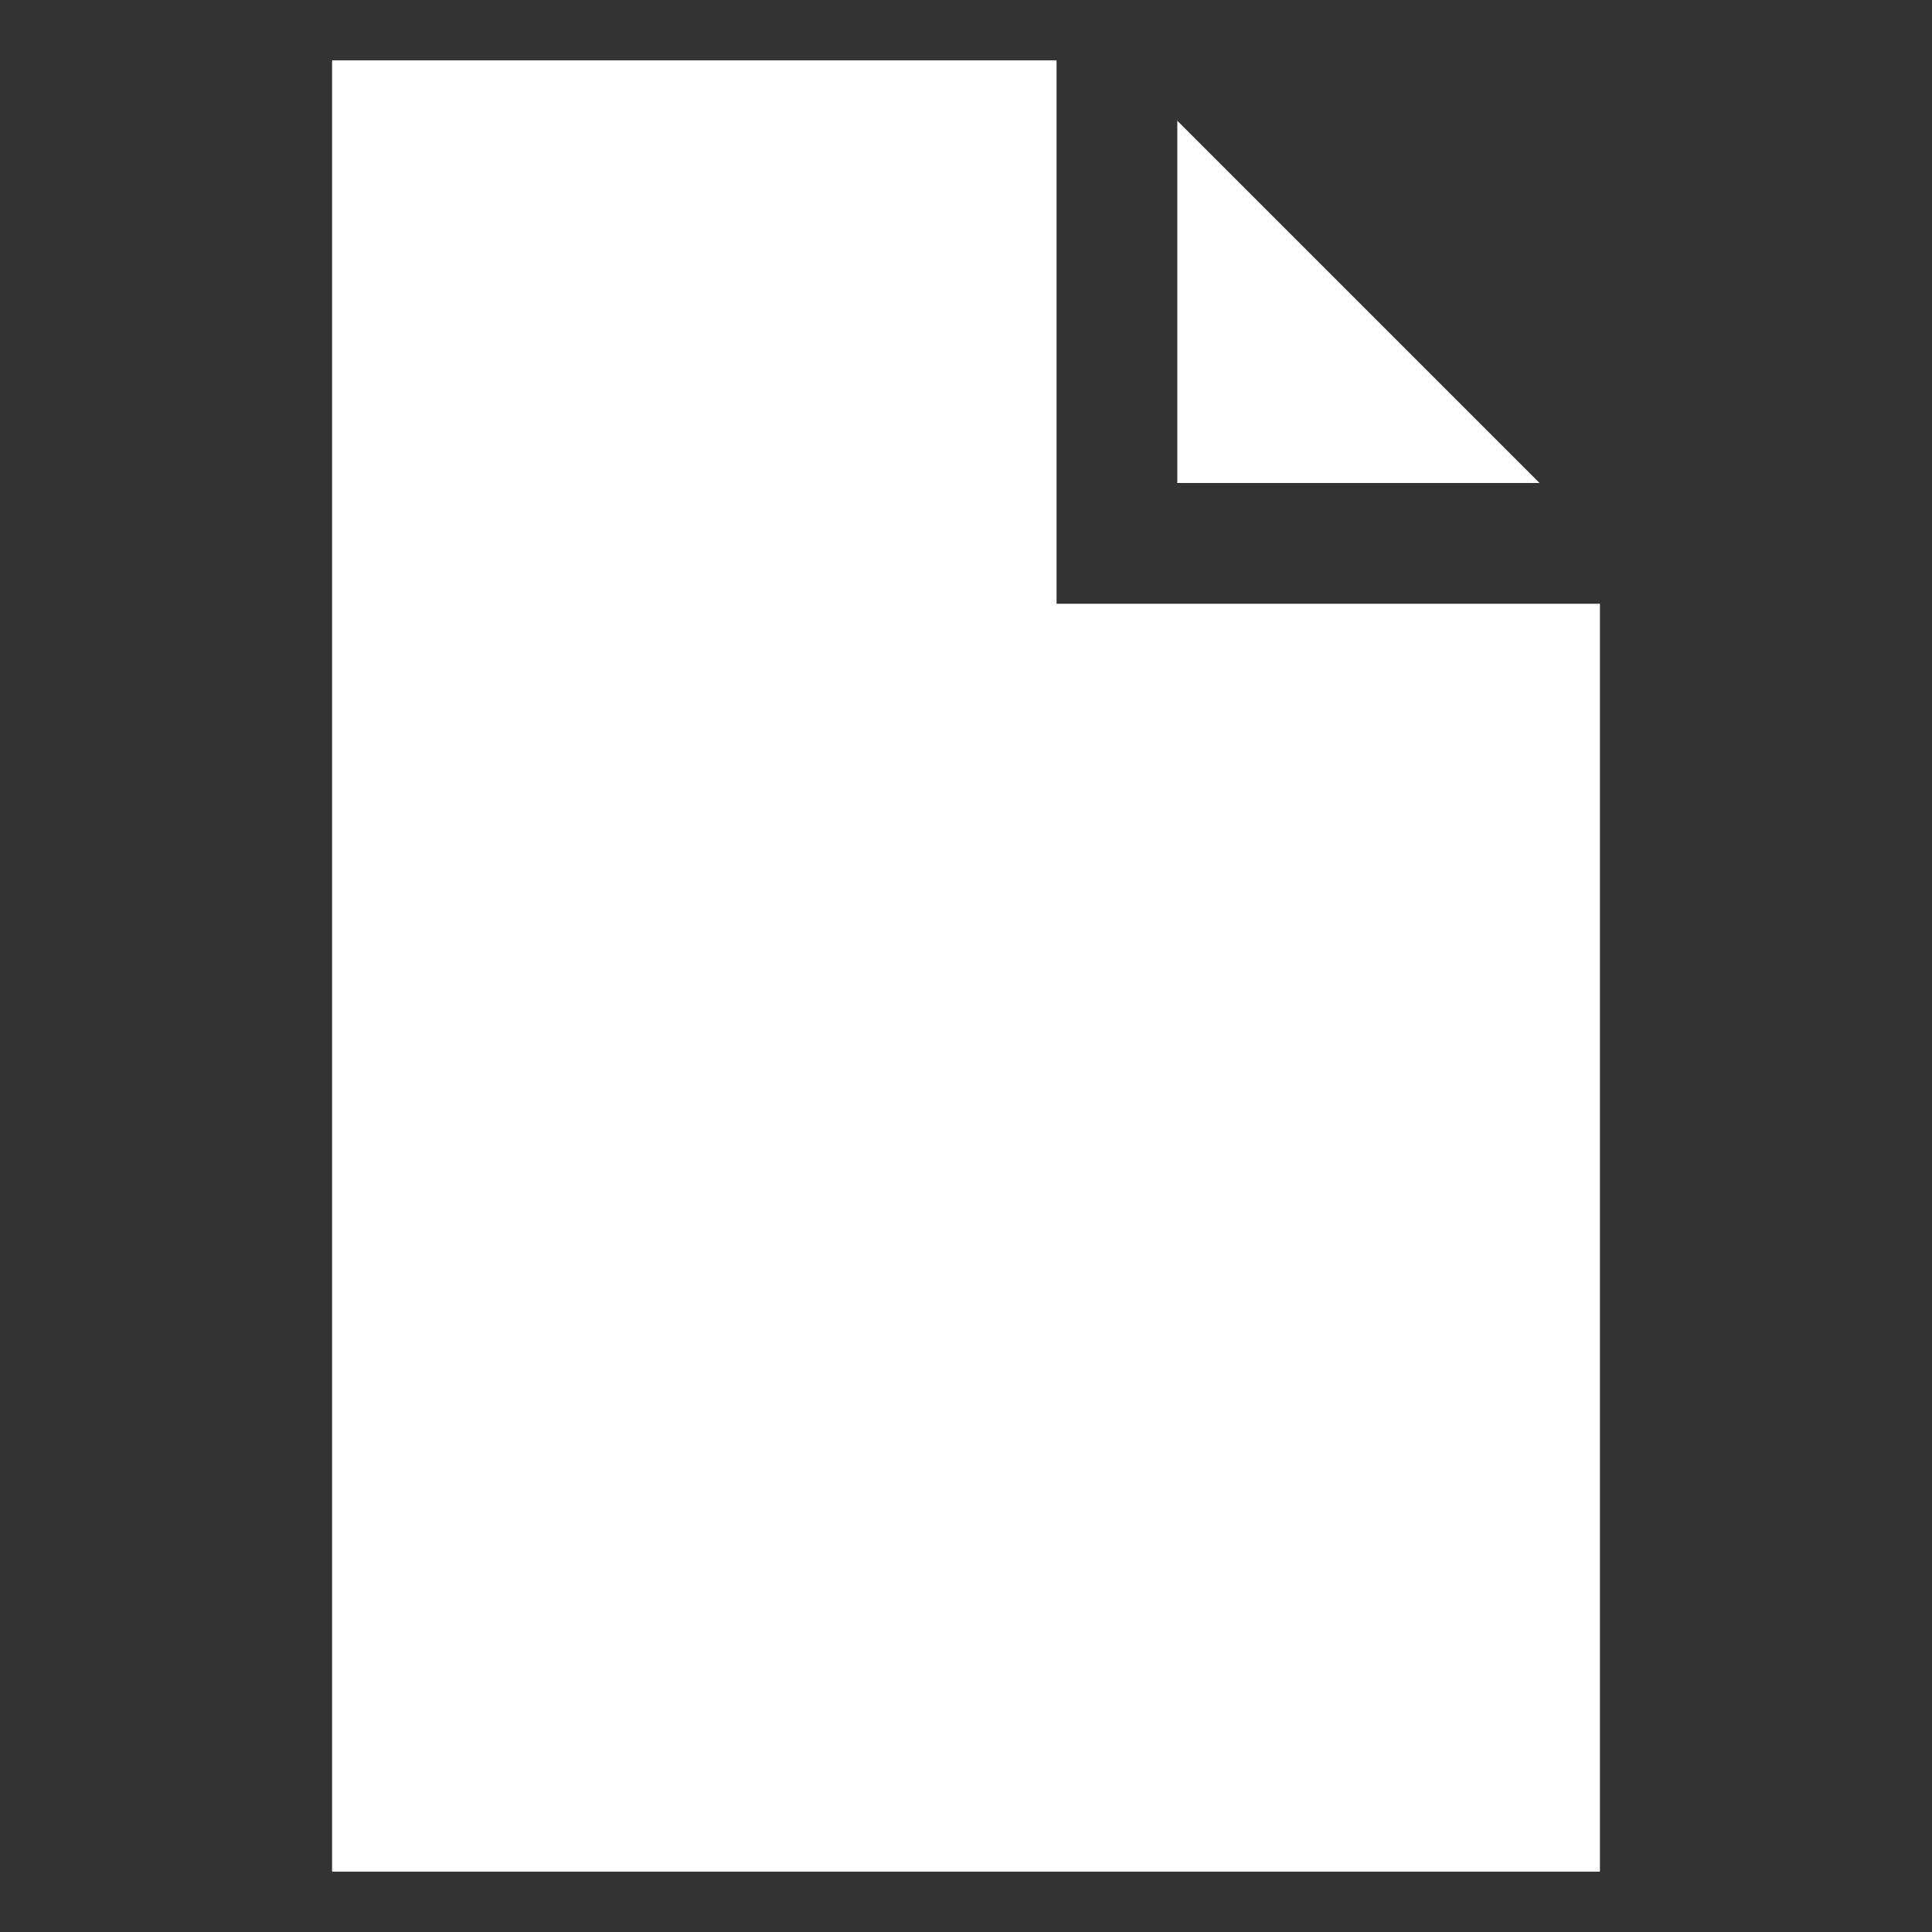
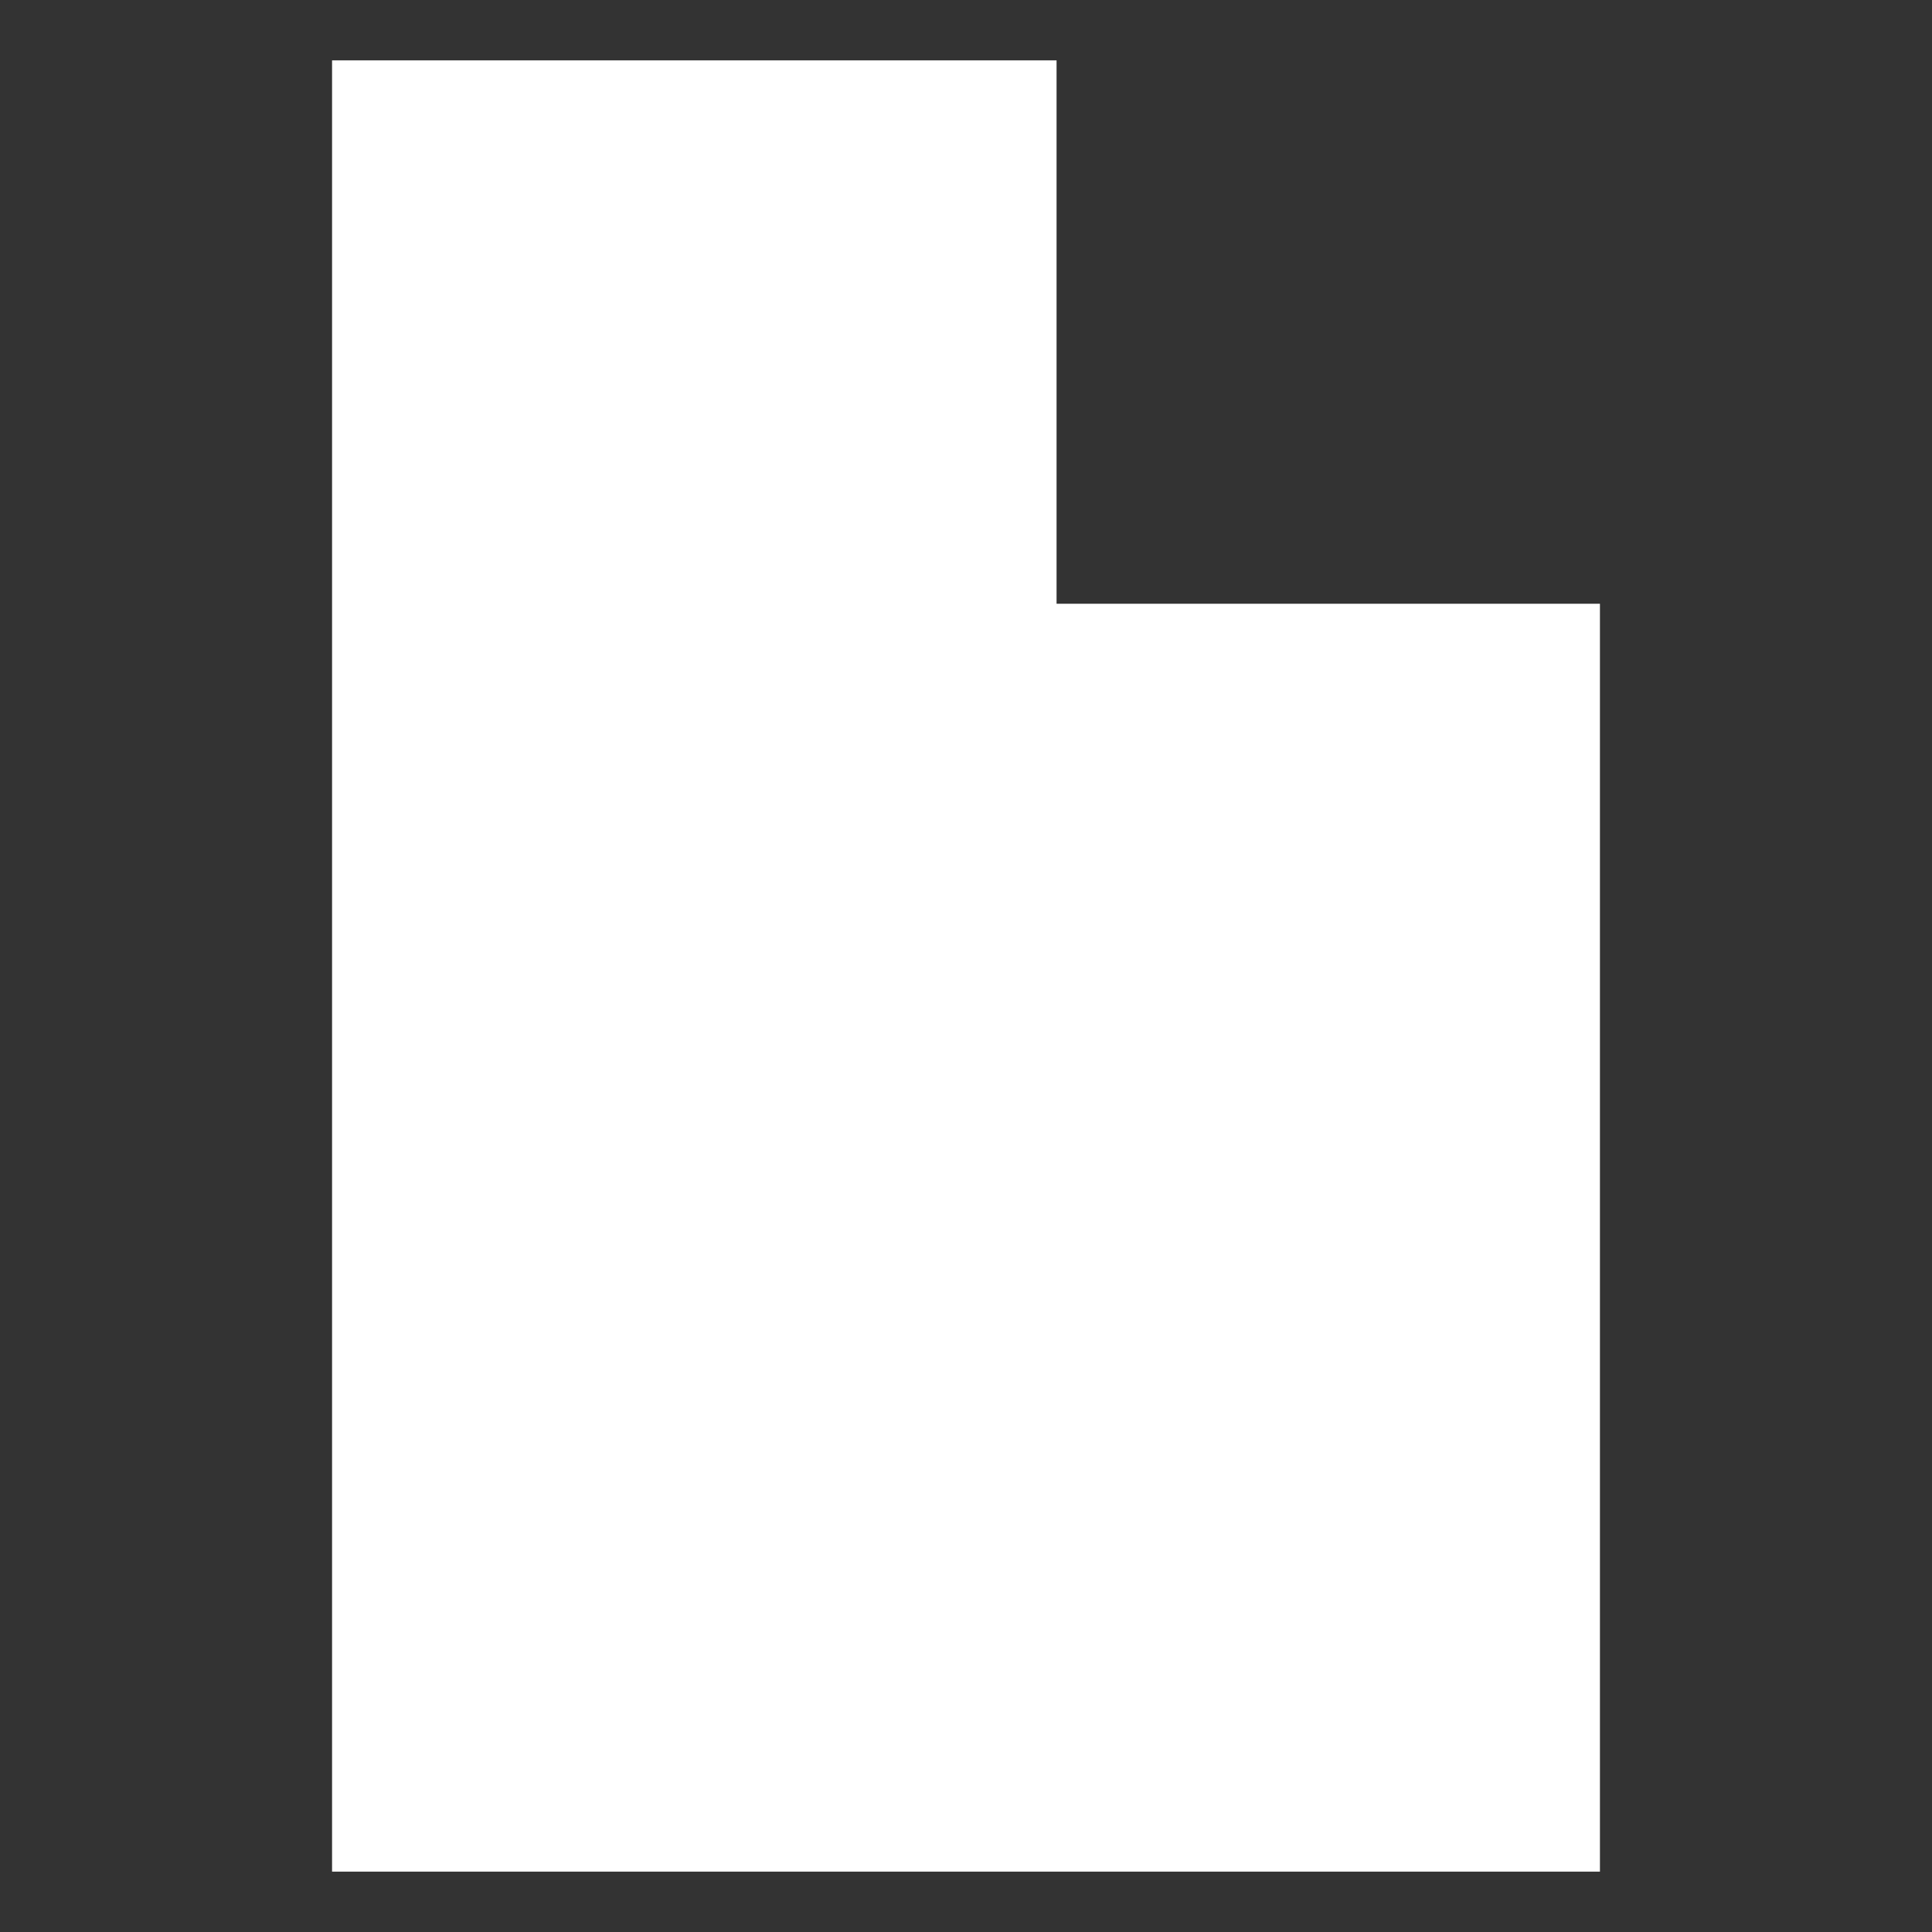
<svg xmlns="http://www.w3.org/2000/svg" viewBox="0 0 64 64" aria-labelledby="title" aria-describedby="desc" role="img" width="64" height="64">
  <rect x="0" y="0" width="64" height="64" fill="#333333" stroke="none" />
  <title>File</title>
  <desc>A solid styled icon from Orion Icon Library.</desc>
-   <path data-name="layer1" fill="#ffffff" d="M39 4v12h12L39 4z" />
  <path data-name="layer1" fill="#ffffff" d="M35 2H11v60h42V20H35V2z" />
</svg>